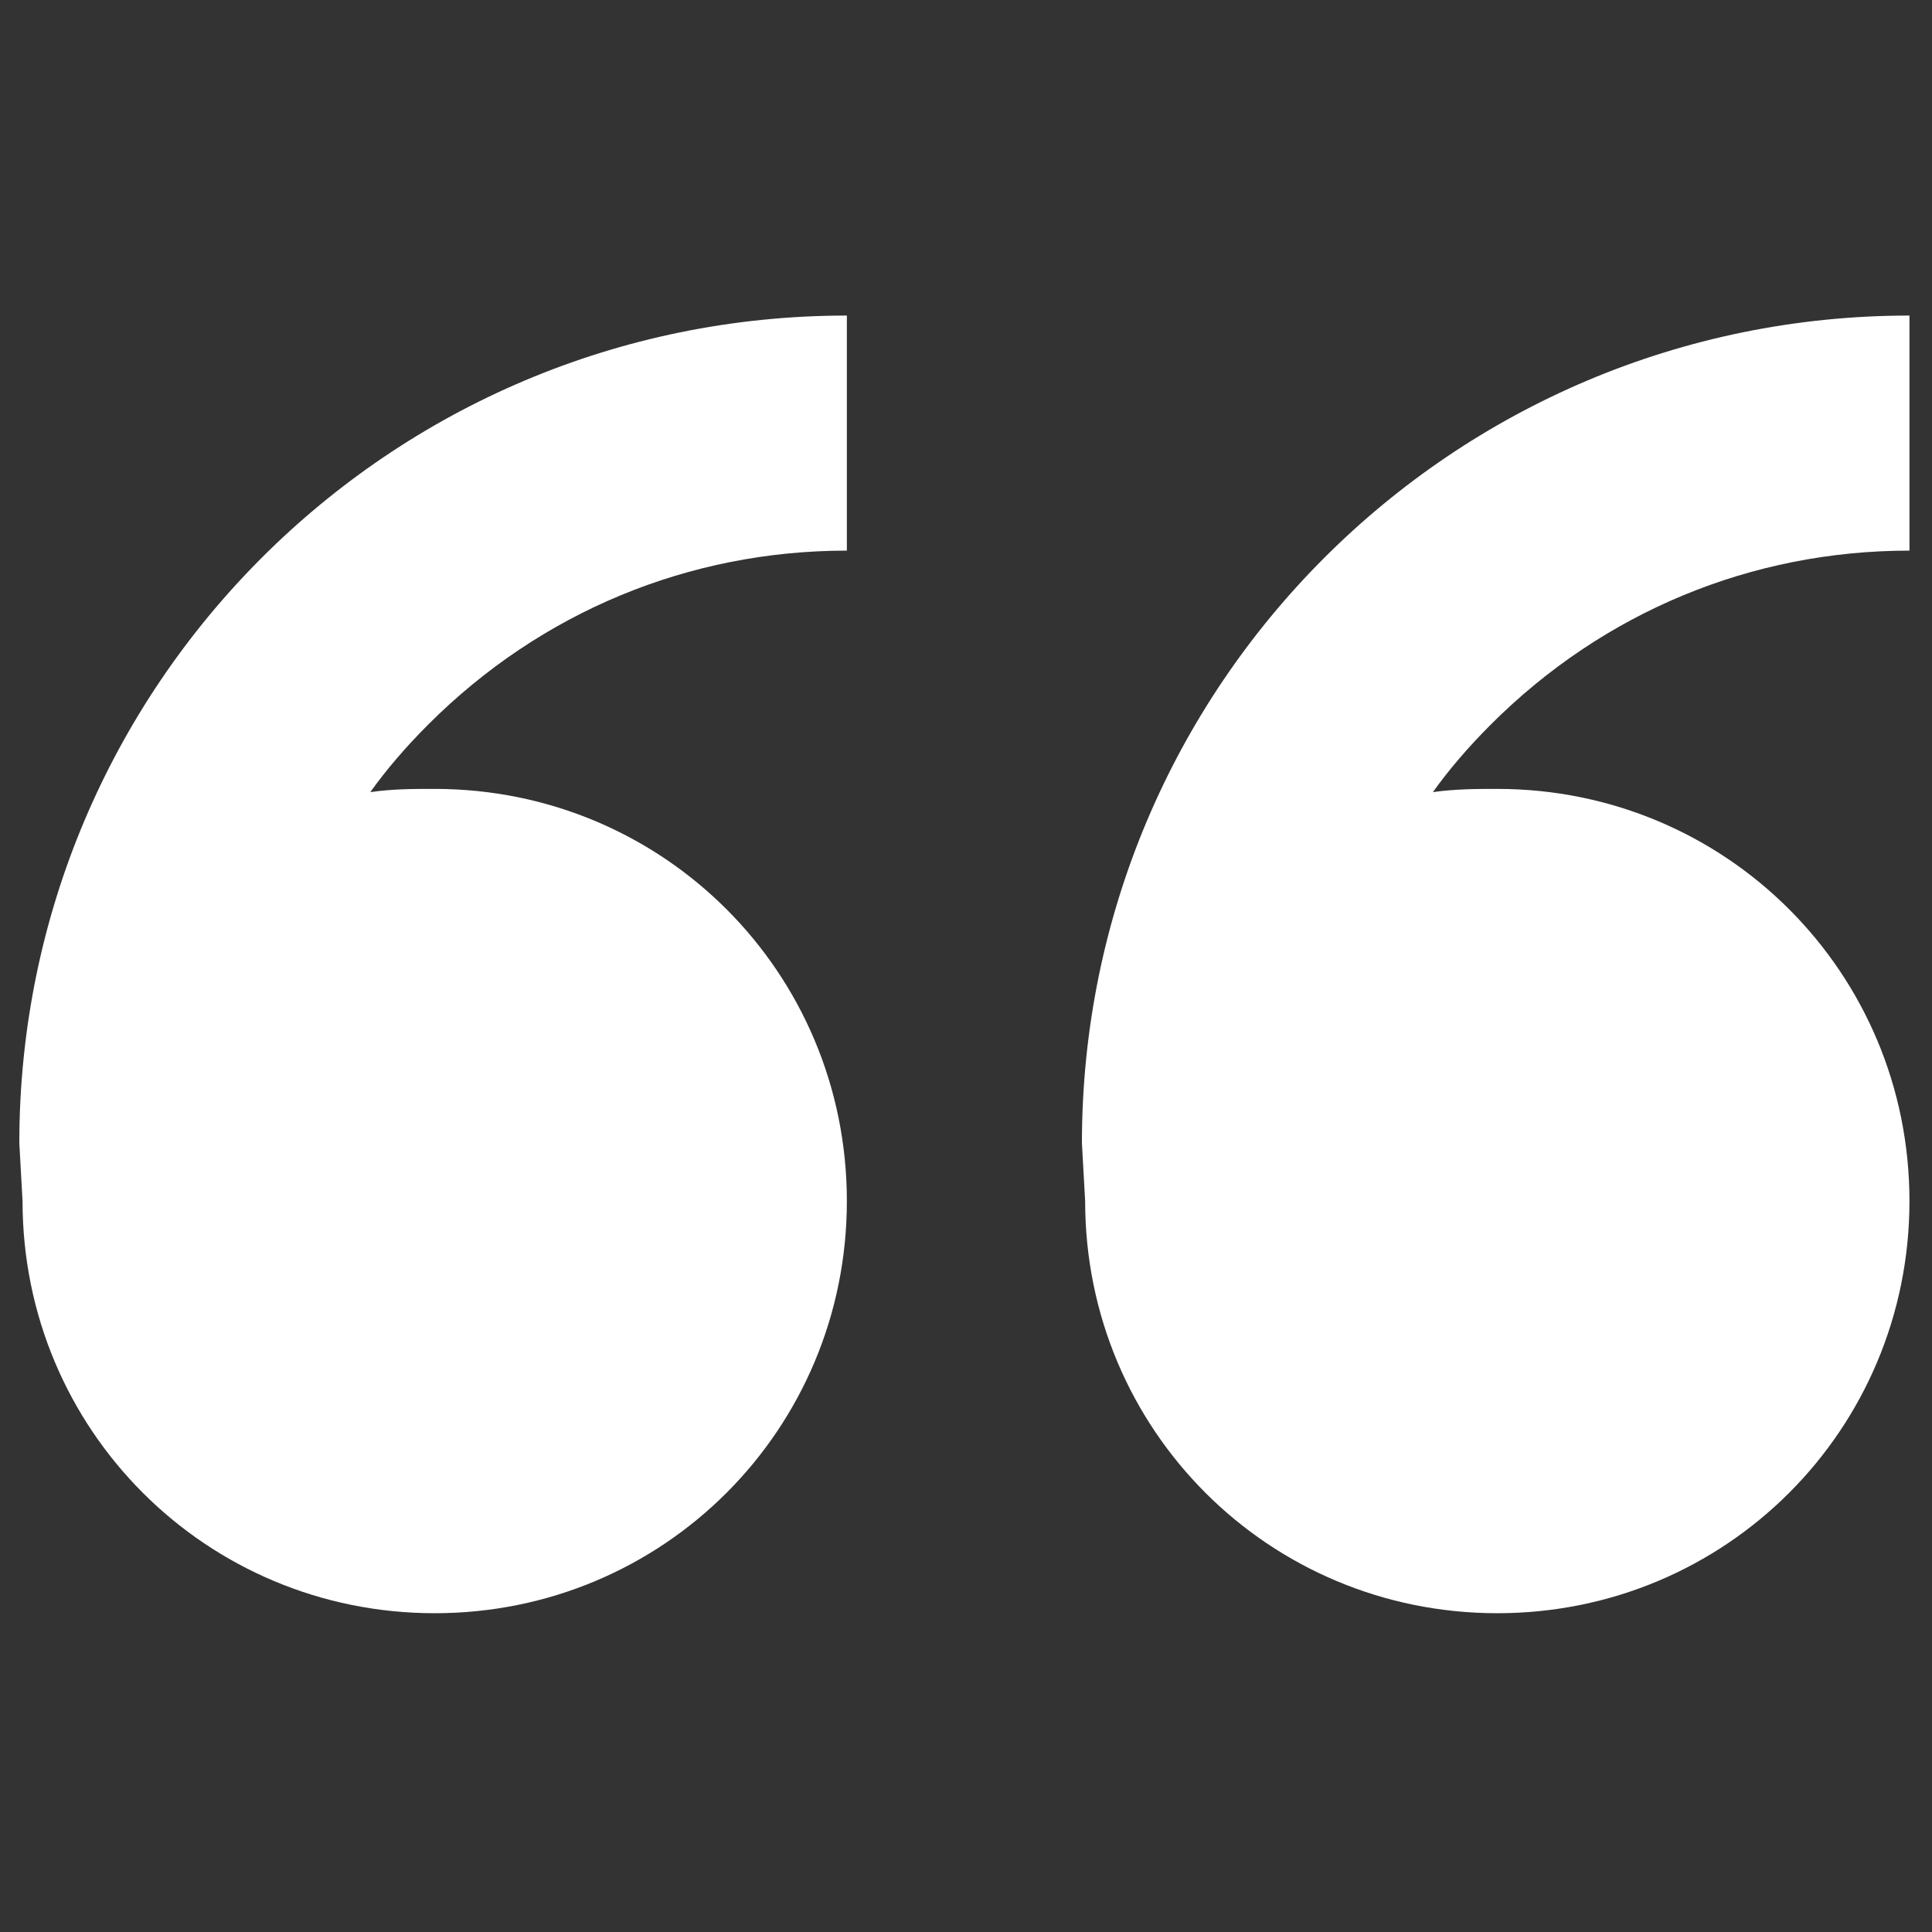
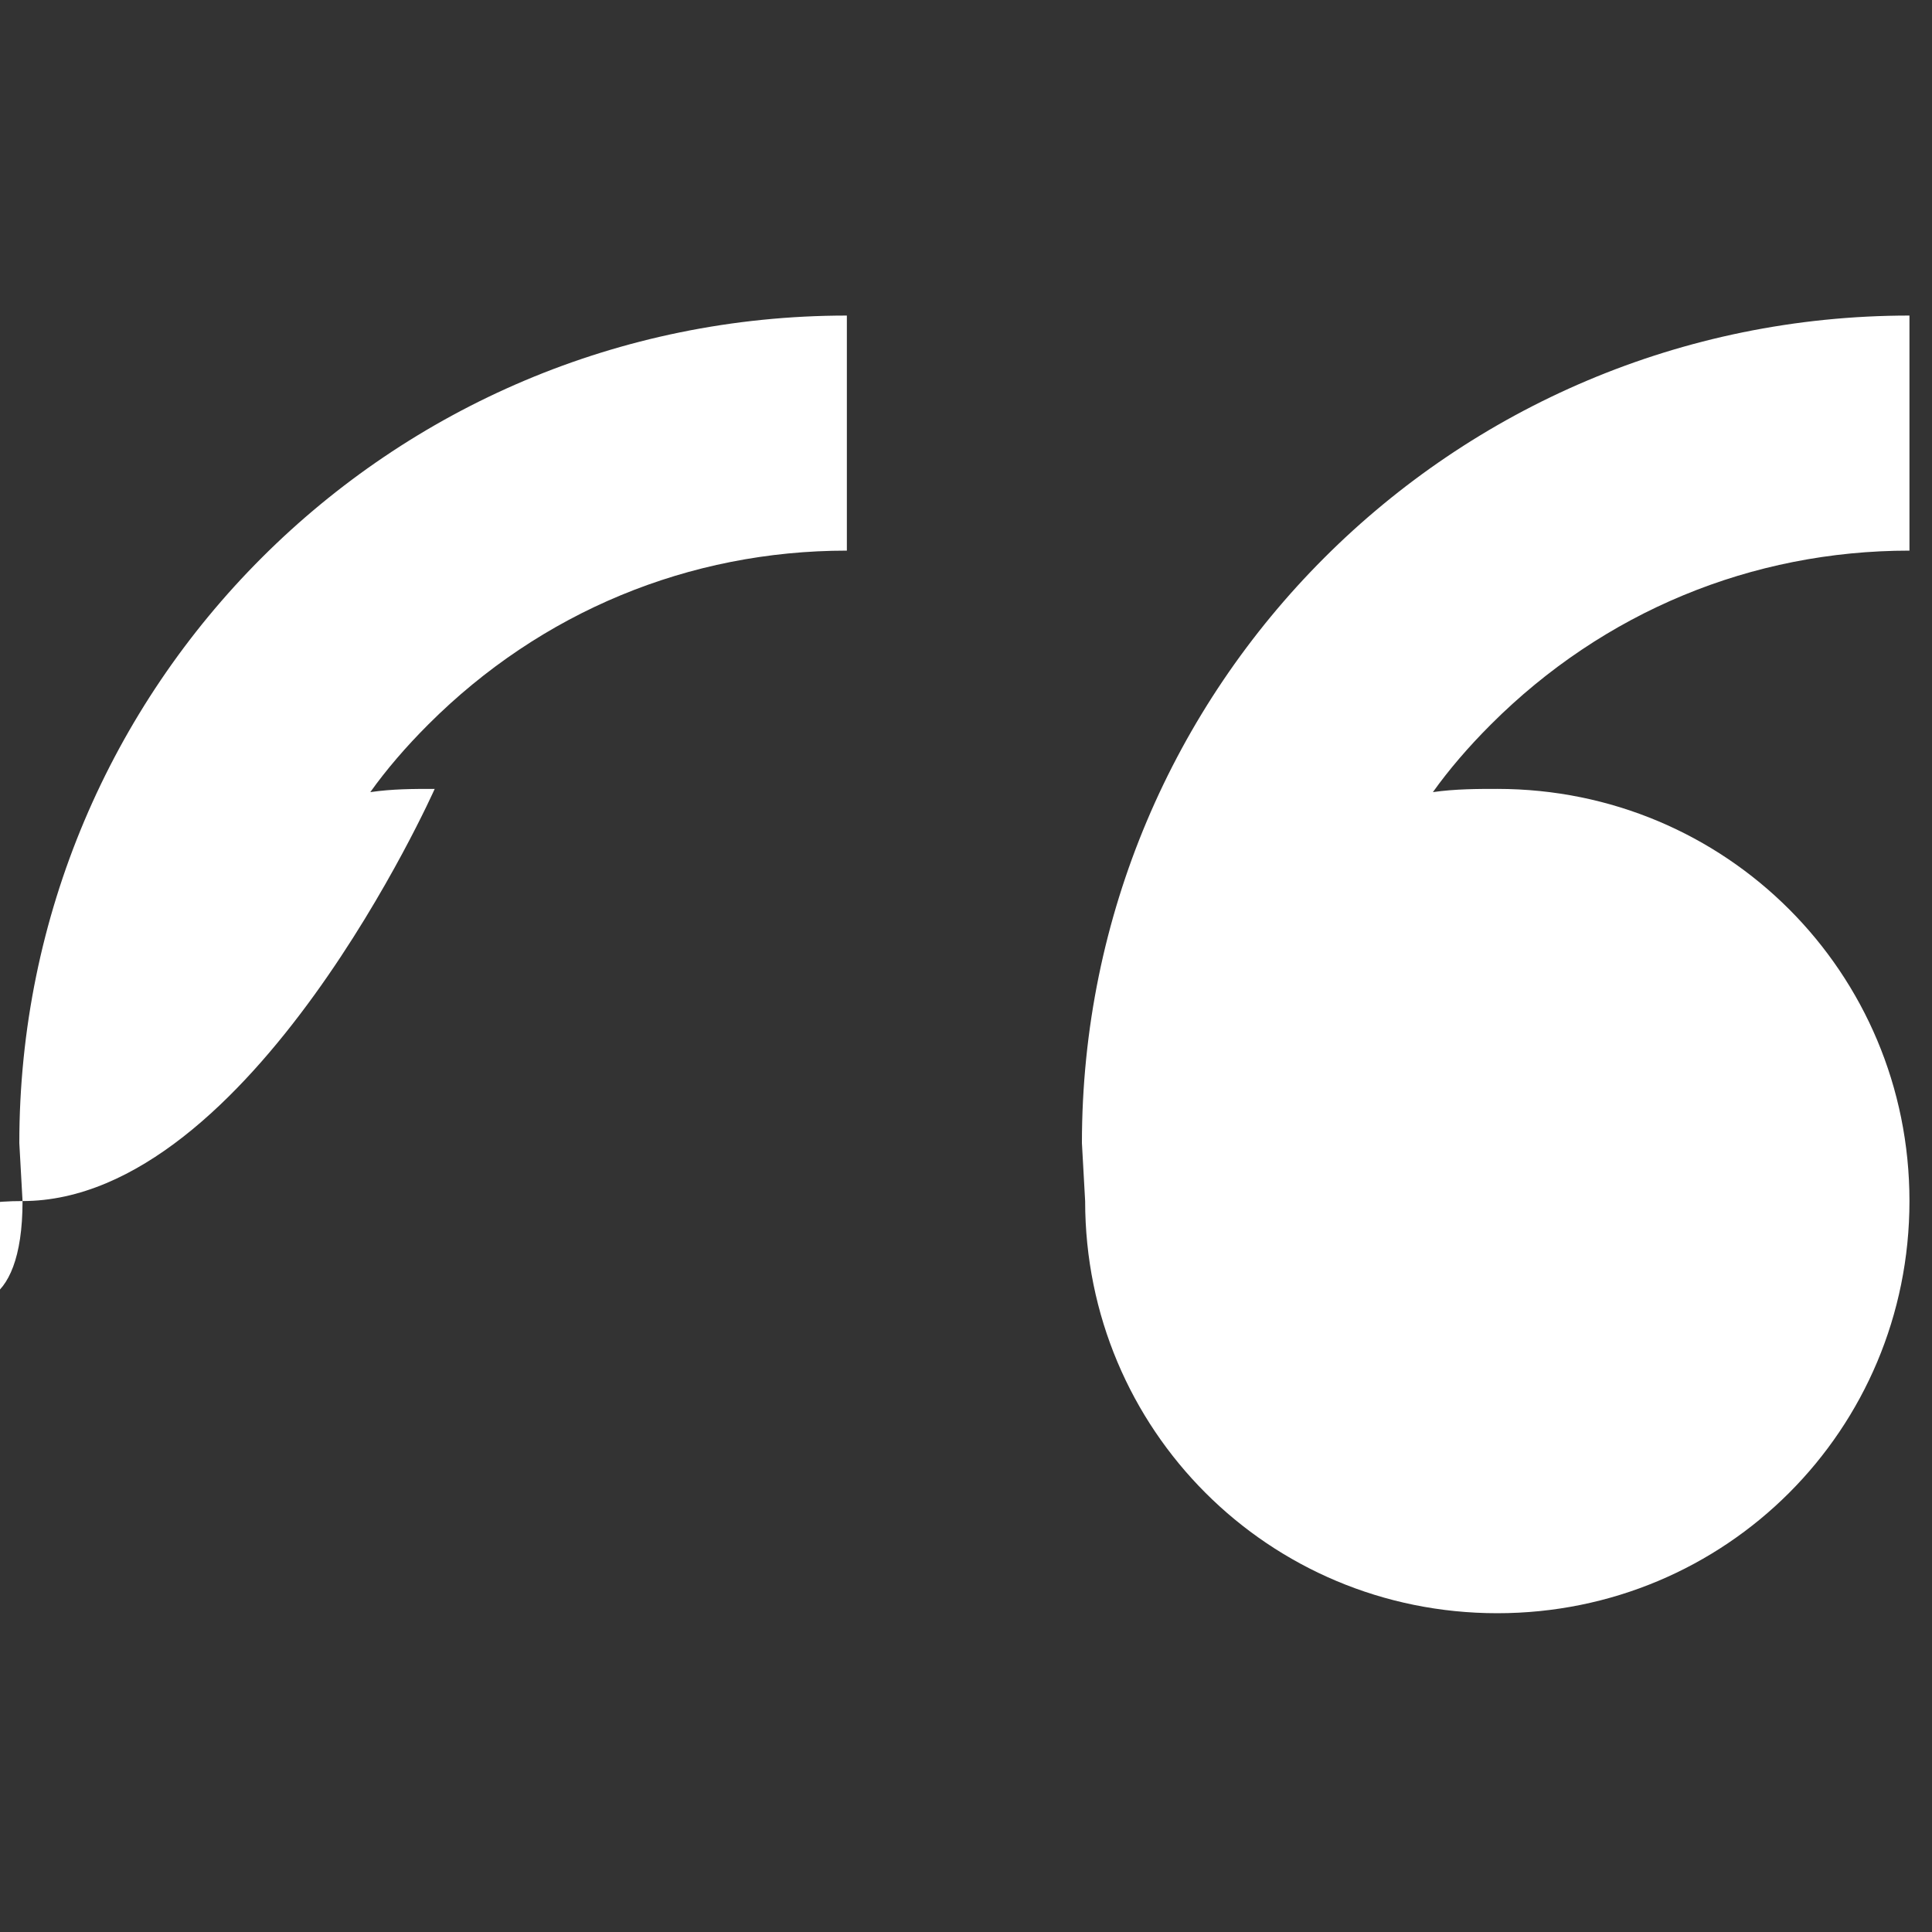
<svg xmlns="http://www.w3.org/2000/svg" version="1.1" id="Layer_1" x="0px" y="0px" viewBox="0 0 60 60" style="enable-background:new 0 0 60 60;" xml:space="preserve">
  <rect x="0" y="0" width="60" height="60" fill="#333333" stroke="none" />
  <style type="text/css">
	.st0{fill:#FFFFFF;}
</style>
  <title>WEB</title>
-   <path class="st0" d="M13.5,24.5c7.1,0,12.8,5.7,12.8,12.8s-5.7,12.8-12.8,12.8S0.7,44.4,0.7,37.3l-0.1-1.8  c0-14.2,11.5-25.7,25.7-25.7v7.3c-4.9,0-9.5,1.9-13,5.4c-0.7,0.7-1.3,1.4-1.8,2.1C12.2,24.5,12.8,24.5,13.5,24.5z M46.5,24.5  c7.1,0,12.8,5.7,12.8,12.8s-5.7,12.8-12.8,12.8s-12.8-5.7-12.8-12.8l-0.1-1.8c0-14.2,11.5-25.7,25.7-25.7v7.3c-4.9,0-9.5,1.9-13,5.4  c-0.7,0.7-1.3,1.4-1.8,2.1C45.2,24.5,45.9,24.5,46.5,24.5L46.5,24.5z" />
+   <path class="st0" d="M13.5,24.5s-5.7,12.8-12.8,12.8S0.7,44.4,0.7,37.3l-0.1-1.8  c0-14.2,11.5-25.7,25.7-25.7v7.3c-4.9,0-9.5,1.9-13,5.4c-0.7,0.7-1.3,1.4-1.8,2.1C12.2,24.5,12.8,24.5,13.5,24.5z M46.5,24.5  c7.1,0,12.8,5.7,12.8,12.8s-5.7,12.8-12.8,12.8s-12.8-5.7-12.8-12.8l-0.1-1.8c0-14.2,11.5-25.7,25.7-25.7v7.3c-4.9,0-9.5,1.9-13,5.4  c-0.7,0.7-1.3,1.4-1.8,2.1C45.2,24.5,45.9,24.5,46.5,24.5L46.5,24.5z" />
</svg>